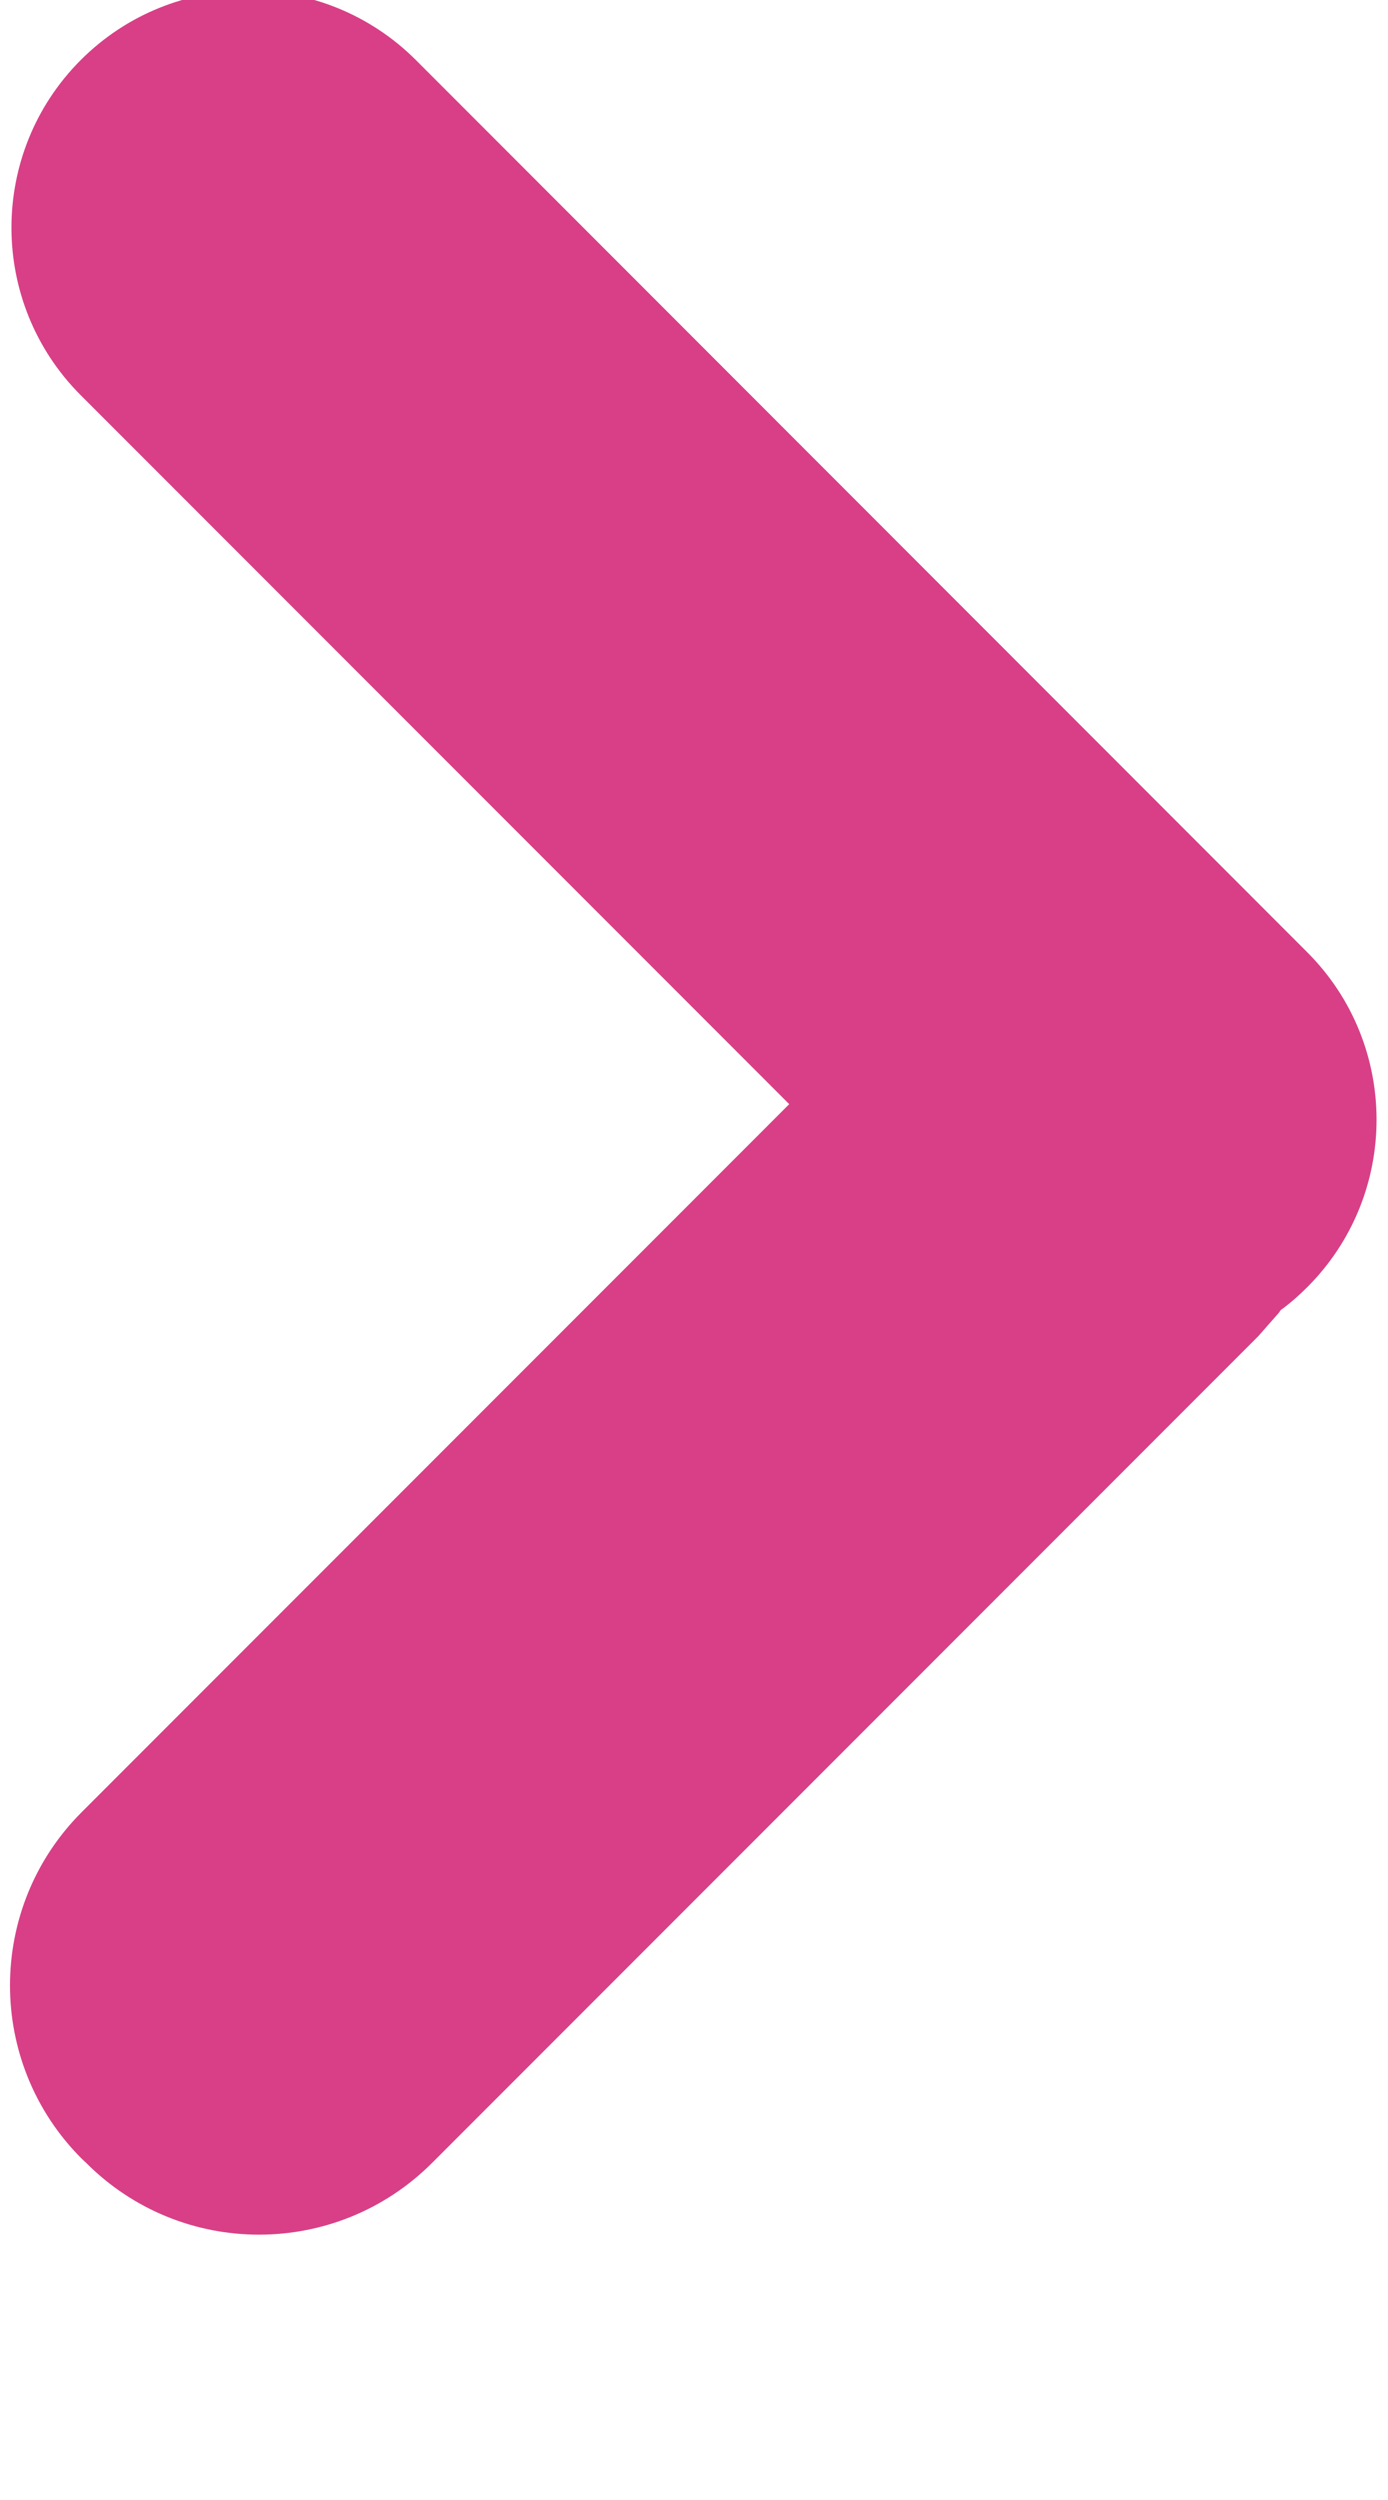
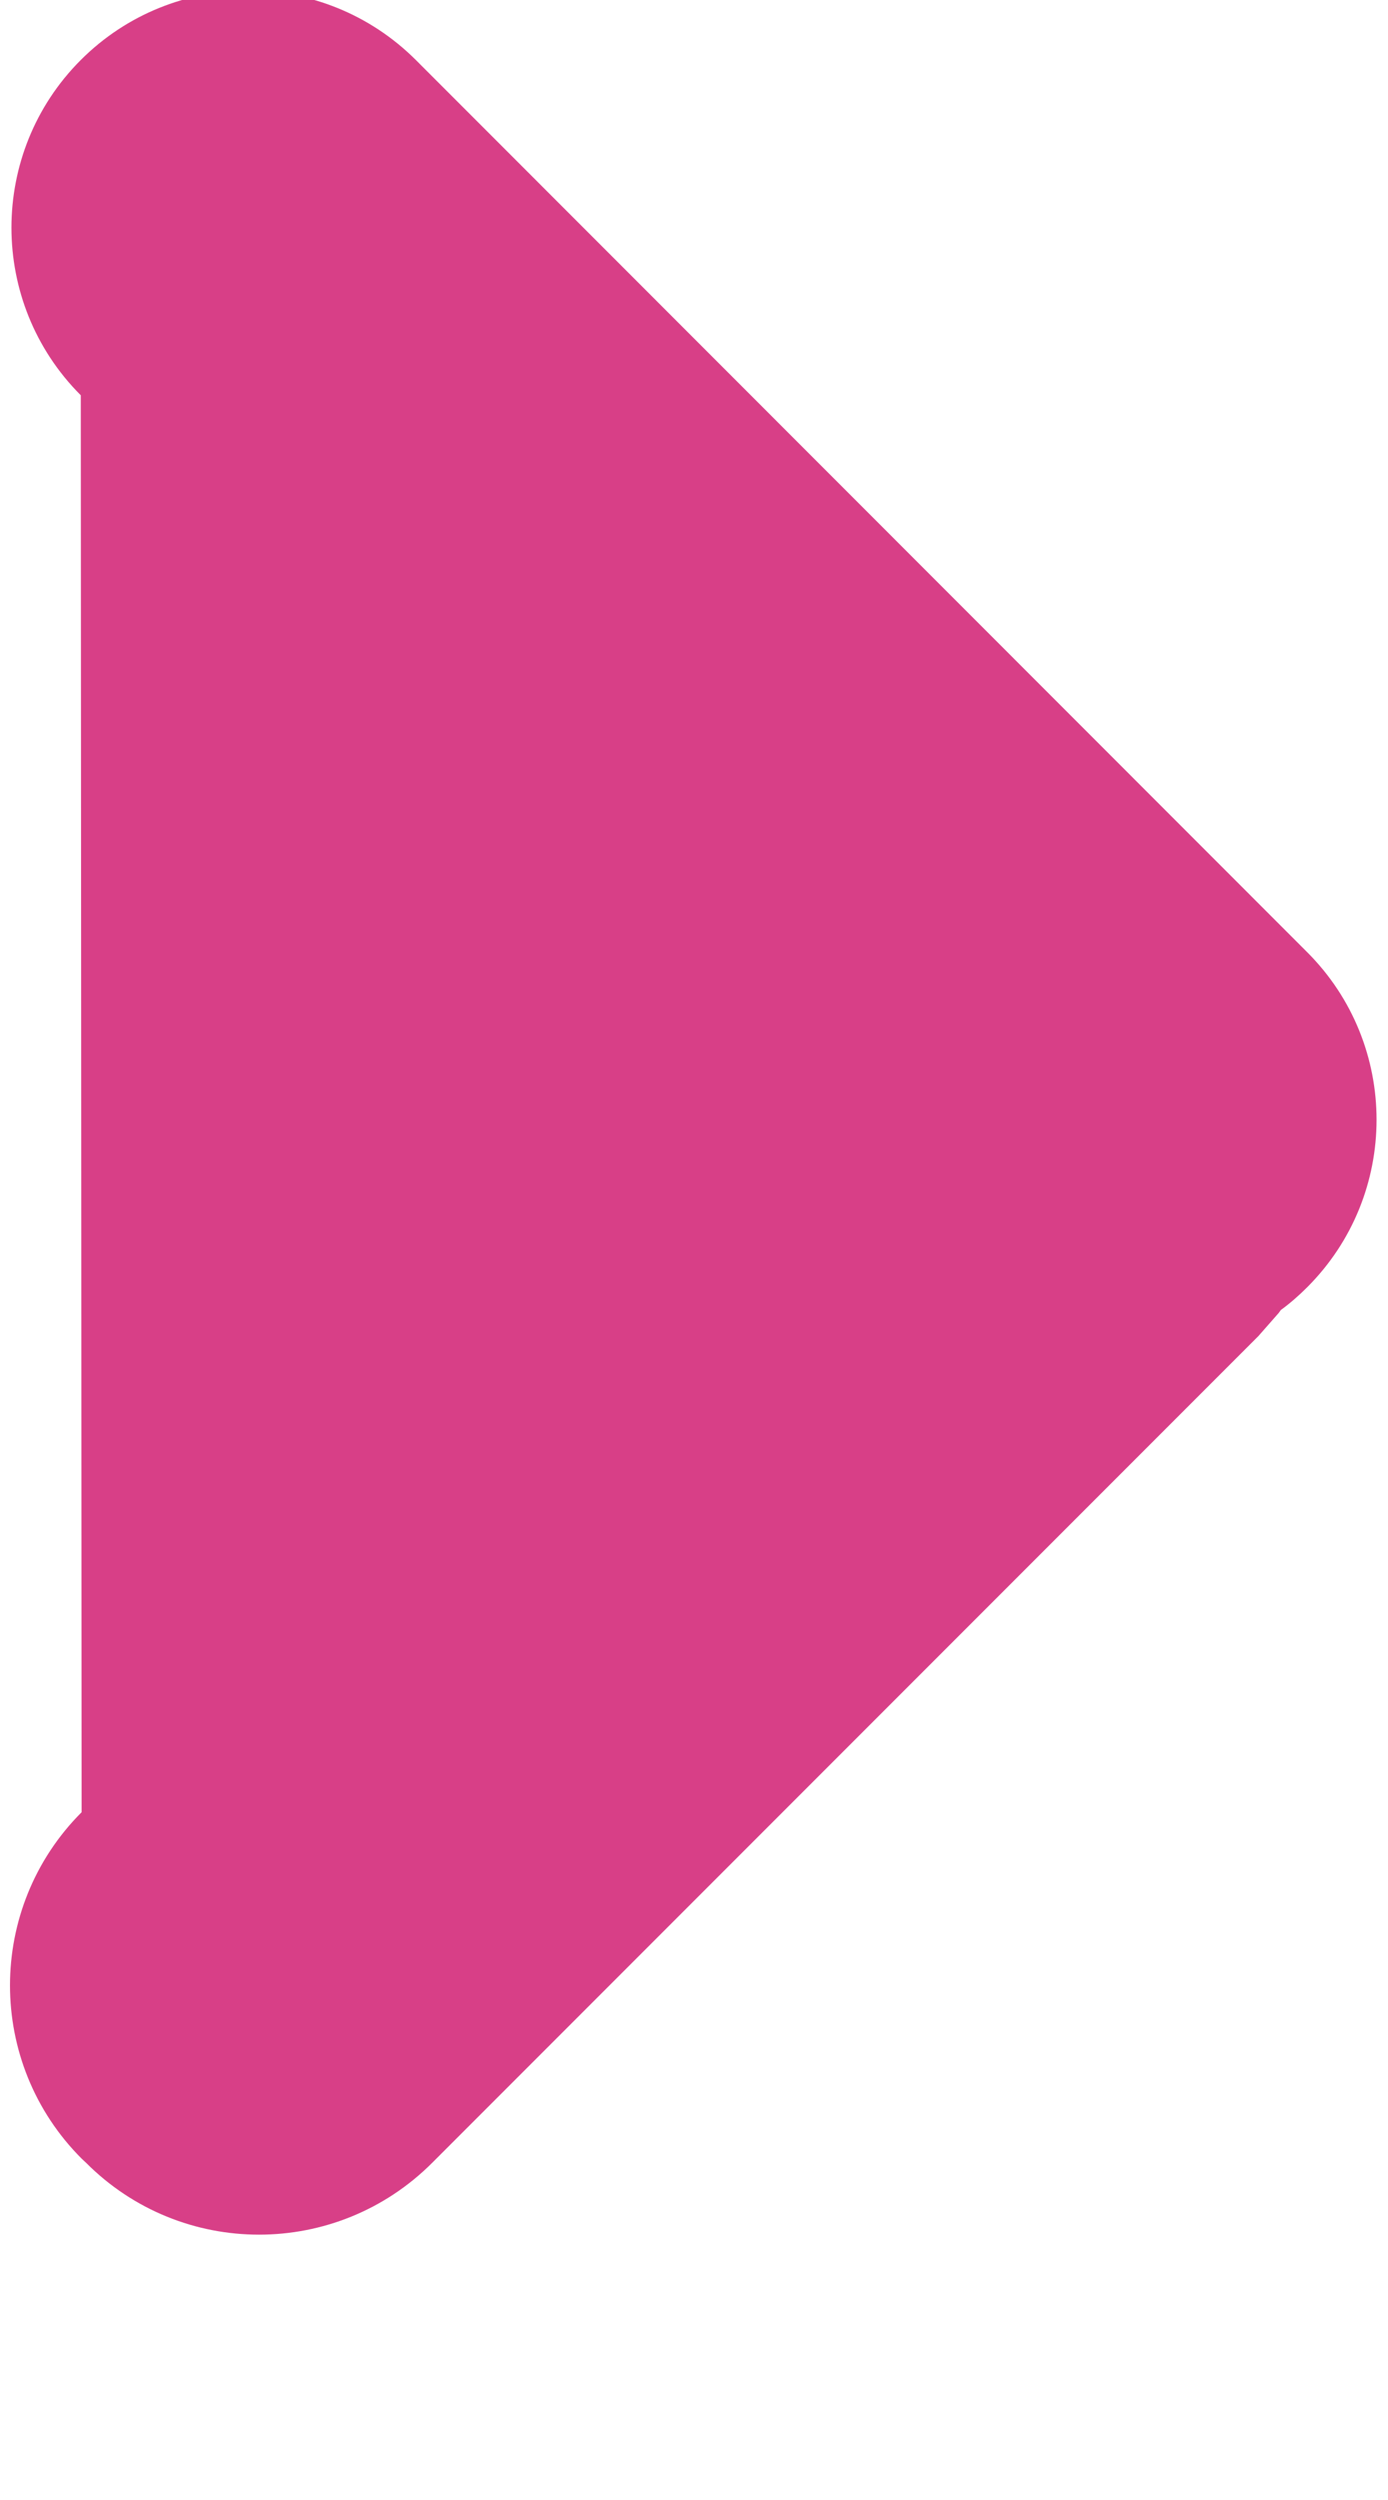
<svg xmlns="http://www.w3.org/2000/svg" width="5px" height="9px" viewBox="0 0 5 9" version="1.1">
  <title>FE4D3307-DA9B-48ED-BF69-0E3EB040B7CB</title>
  <g id="SalezShark-Parent-Website" stroke="none" stroke-width="1" fill="none" fill-rule="evenodd">
    <g id="Contact-Dropdown_v3" transform="translate(-1263, -227)" fill="#D83F87" fill-rule="nonzero">
      <g id="Header_Menu-3" transform="translate(30, 20)">
        <g id="Numbers--Dropdown" transform="translate(1124, 54)">
          <g id="1" transform="translate(20, 20)">
            <g id="CTA" transform="translate(0, 130)">
-               <path d="M89.291,3.216 C89.624,2.883 90.164,2.883 90.498,3.216 L93.709,6.428 C94.042,6.761 94.042,7.301 93.709,7.634 C93.679,7.664 93.647,7.692 93.614,7.716 L93.606,7.727 L93.606,7.727 L93.533,7.81 L90.557,10.786 C90.212,11.131 89.654,11.131 89.31,10.786 L89.31,10.786 L89.294,10.771 C88.95,10.427 88.95,9.868 89.294,9.524 L89.294,9.524 L91.843,6.975 L89.291,4.423 C88.958,4.09 88.958,3.549 89.291,3.216 Z" id="ic_arrow-copy-4" transform="translate(91.5, 7) rotate(-360) translate(-91.5, -7) " />
+               <path d="M89.291,3.216 C89.624,2.883 90.164,2.883 90.498,3.216 L93.709,6.428 C94.042,6.761 94.042,7.301 93.709,7.634 C93.679,7.664 93.647,7.692 93.614,7.716 L93.606,7.727 L93.606,7.727 L93.533,7.81 L90.557,10.786 C90.212,11.131 89.654,11.131 89.31,10.786 L89.31,10.786 L89.294,10.771 C88.95,10.427 88.95,9.868 89.294,9.524 L89.294,9.524 L89.291,4.423 C88.958,4.09 88.958,3.549 89.291,3.216 Z" id="ic_arrow-copy-4" transform="translate(91.5, 7) rotate(-360) translate(-91.5, -7) " />
            </g>
          </g>
        </g>
      </g>
    </g>
  </g>
</svg>